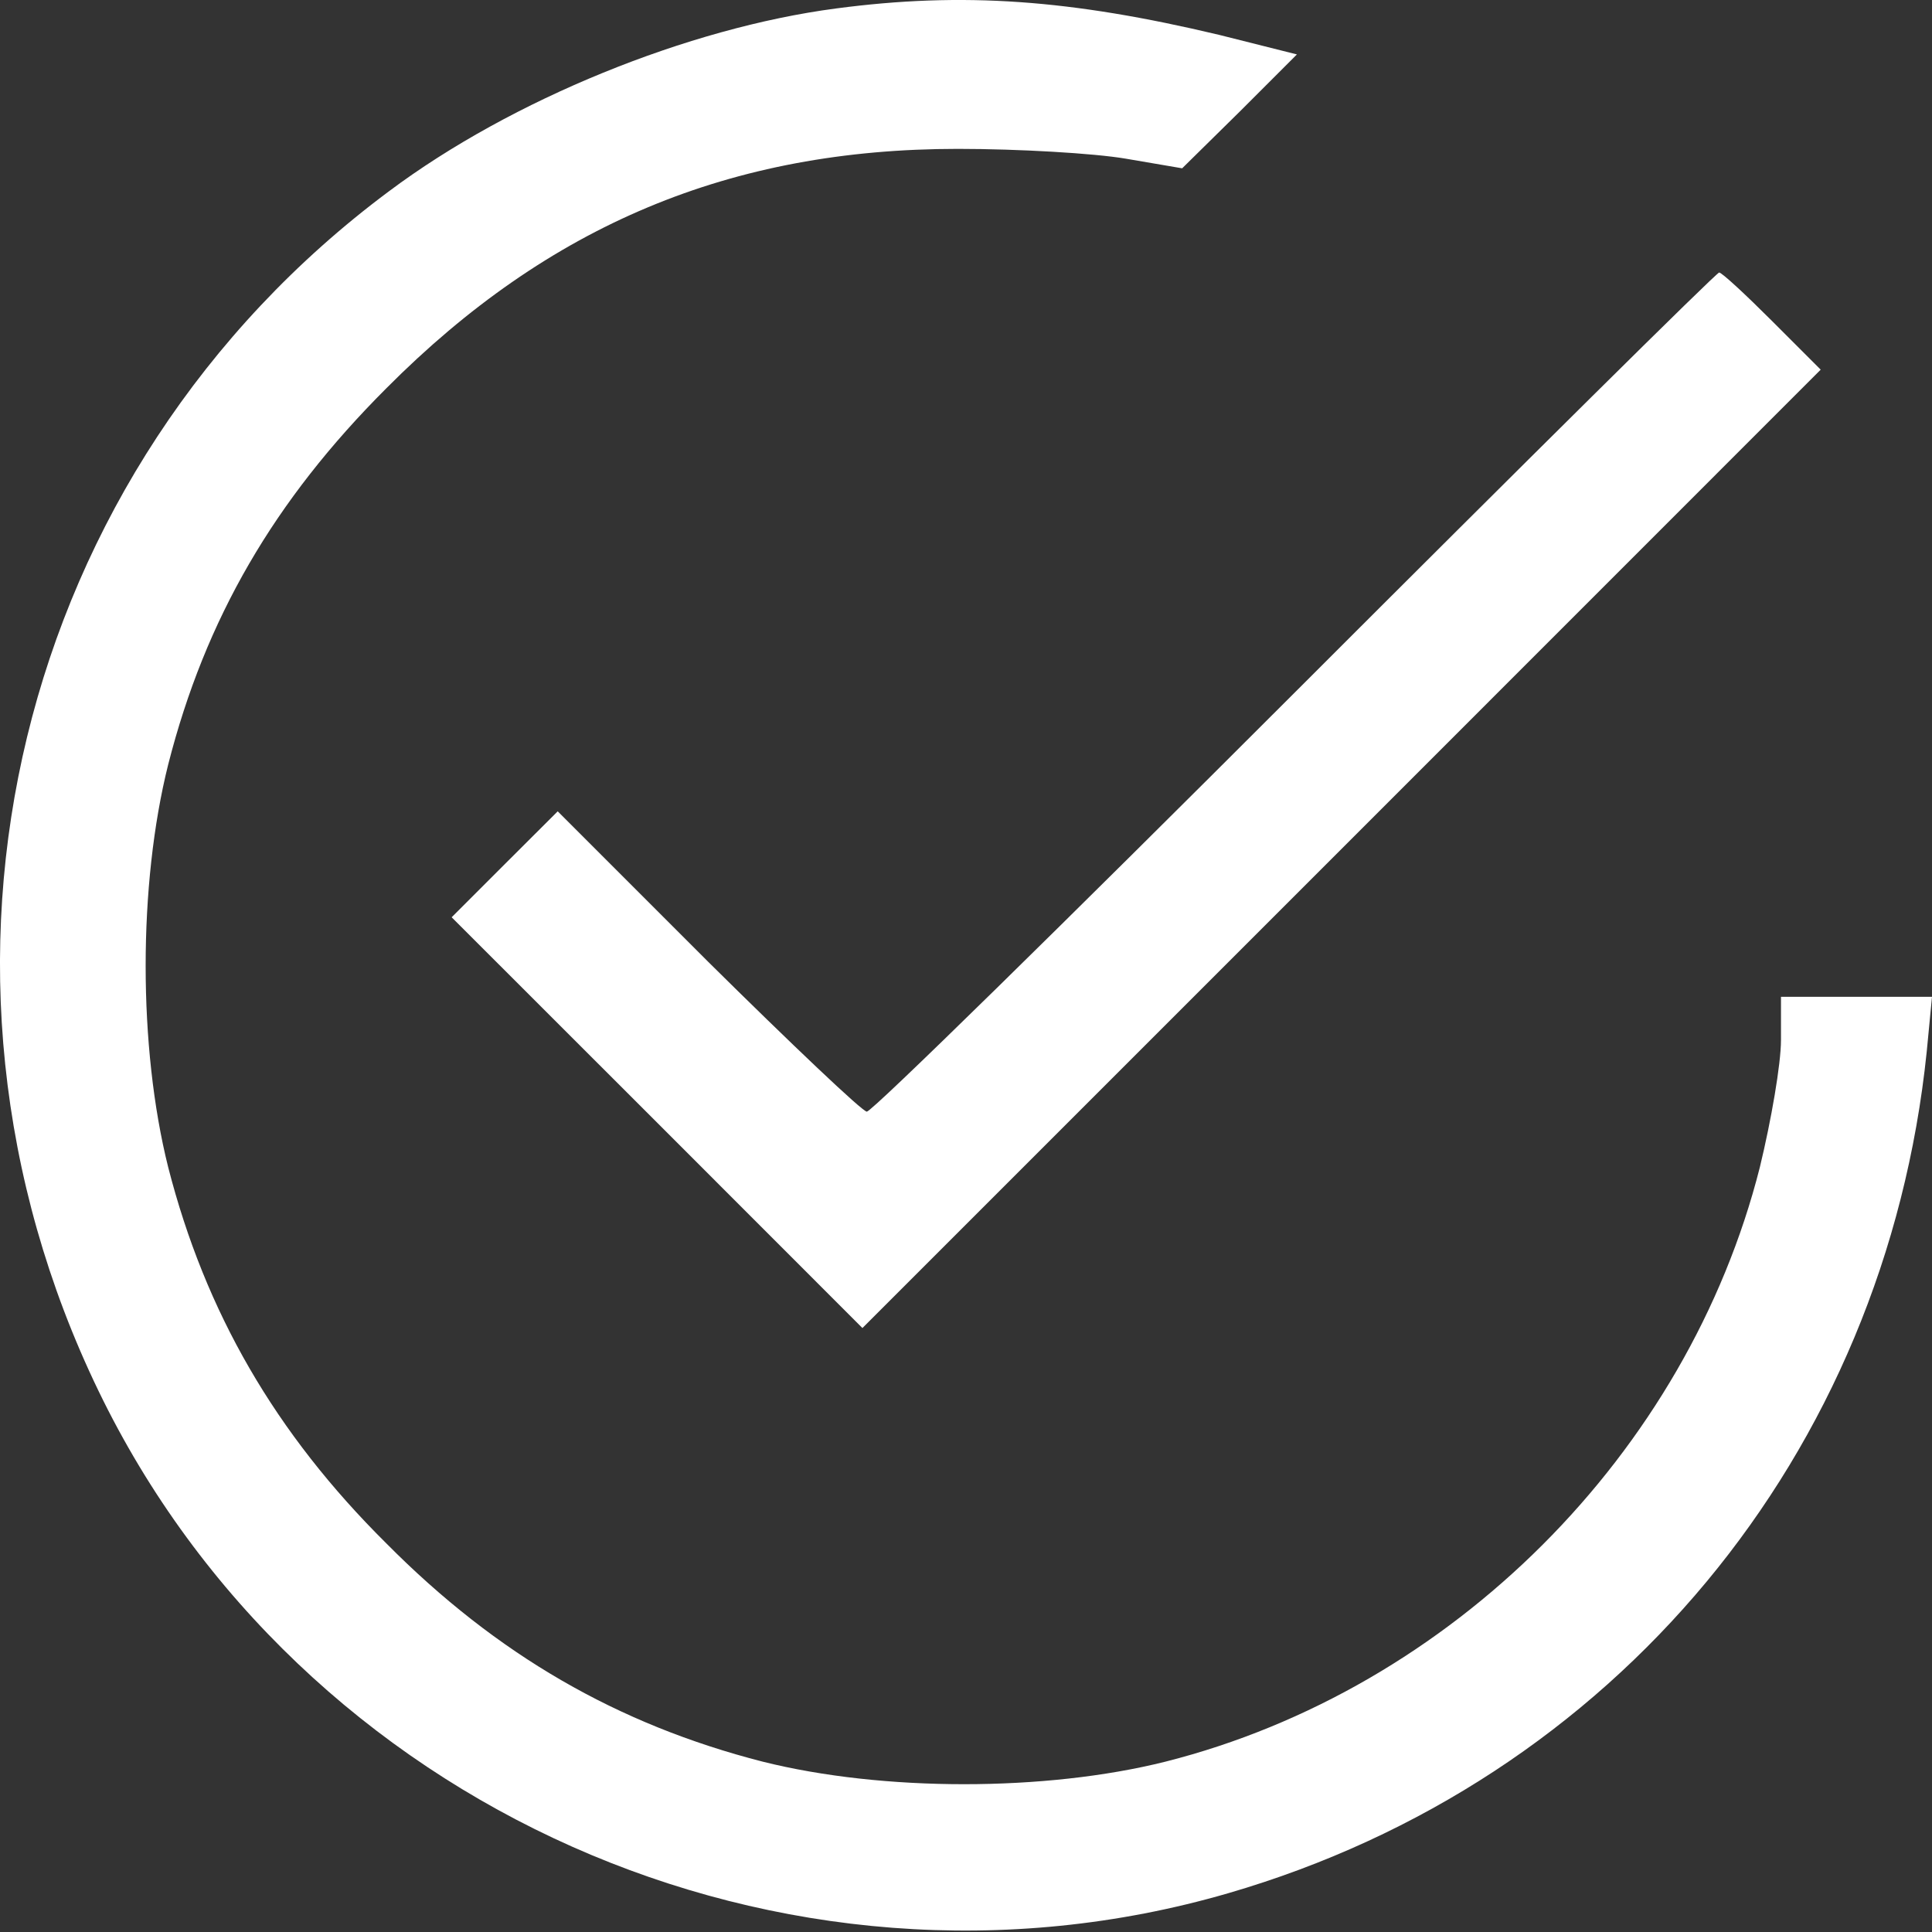
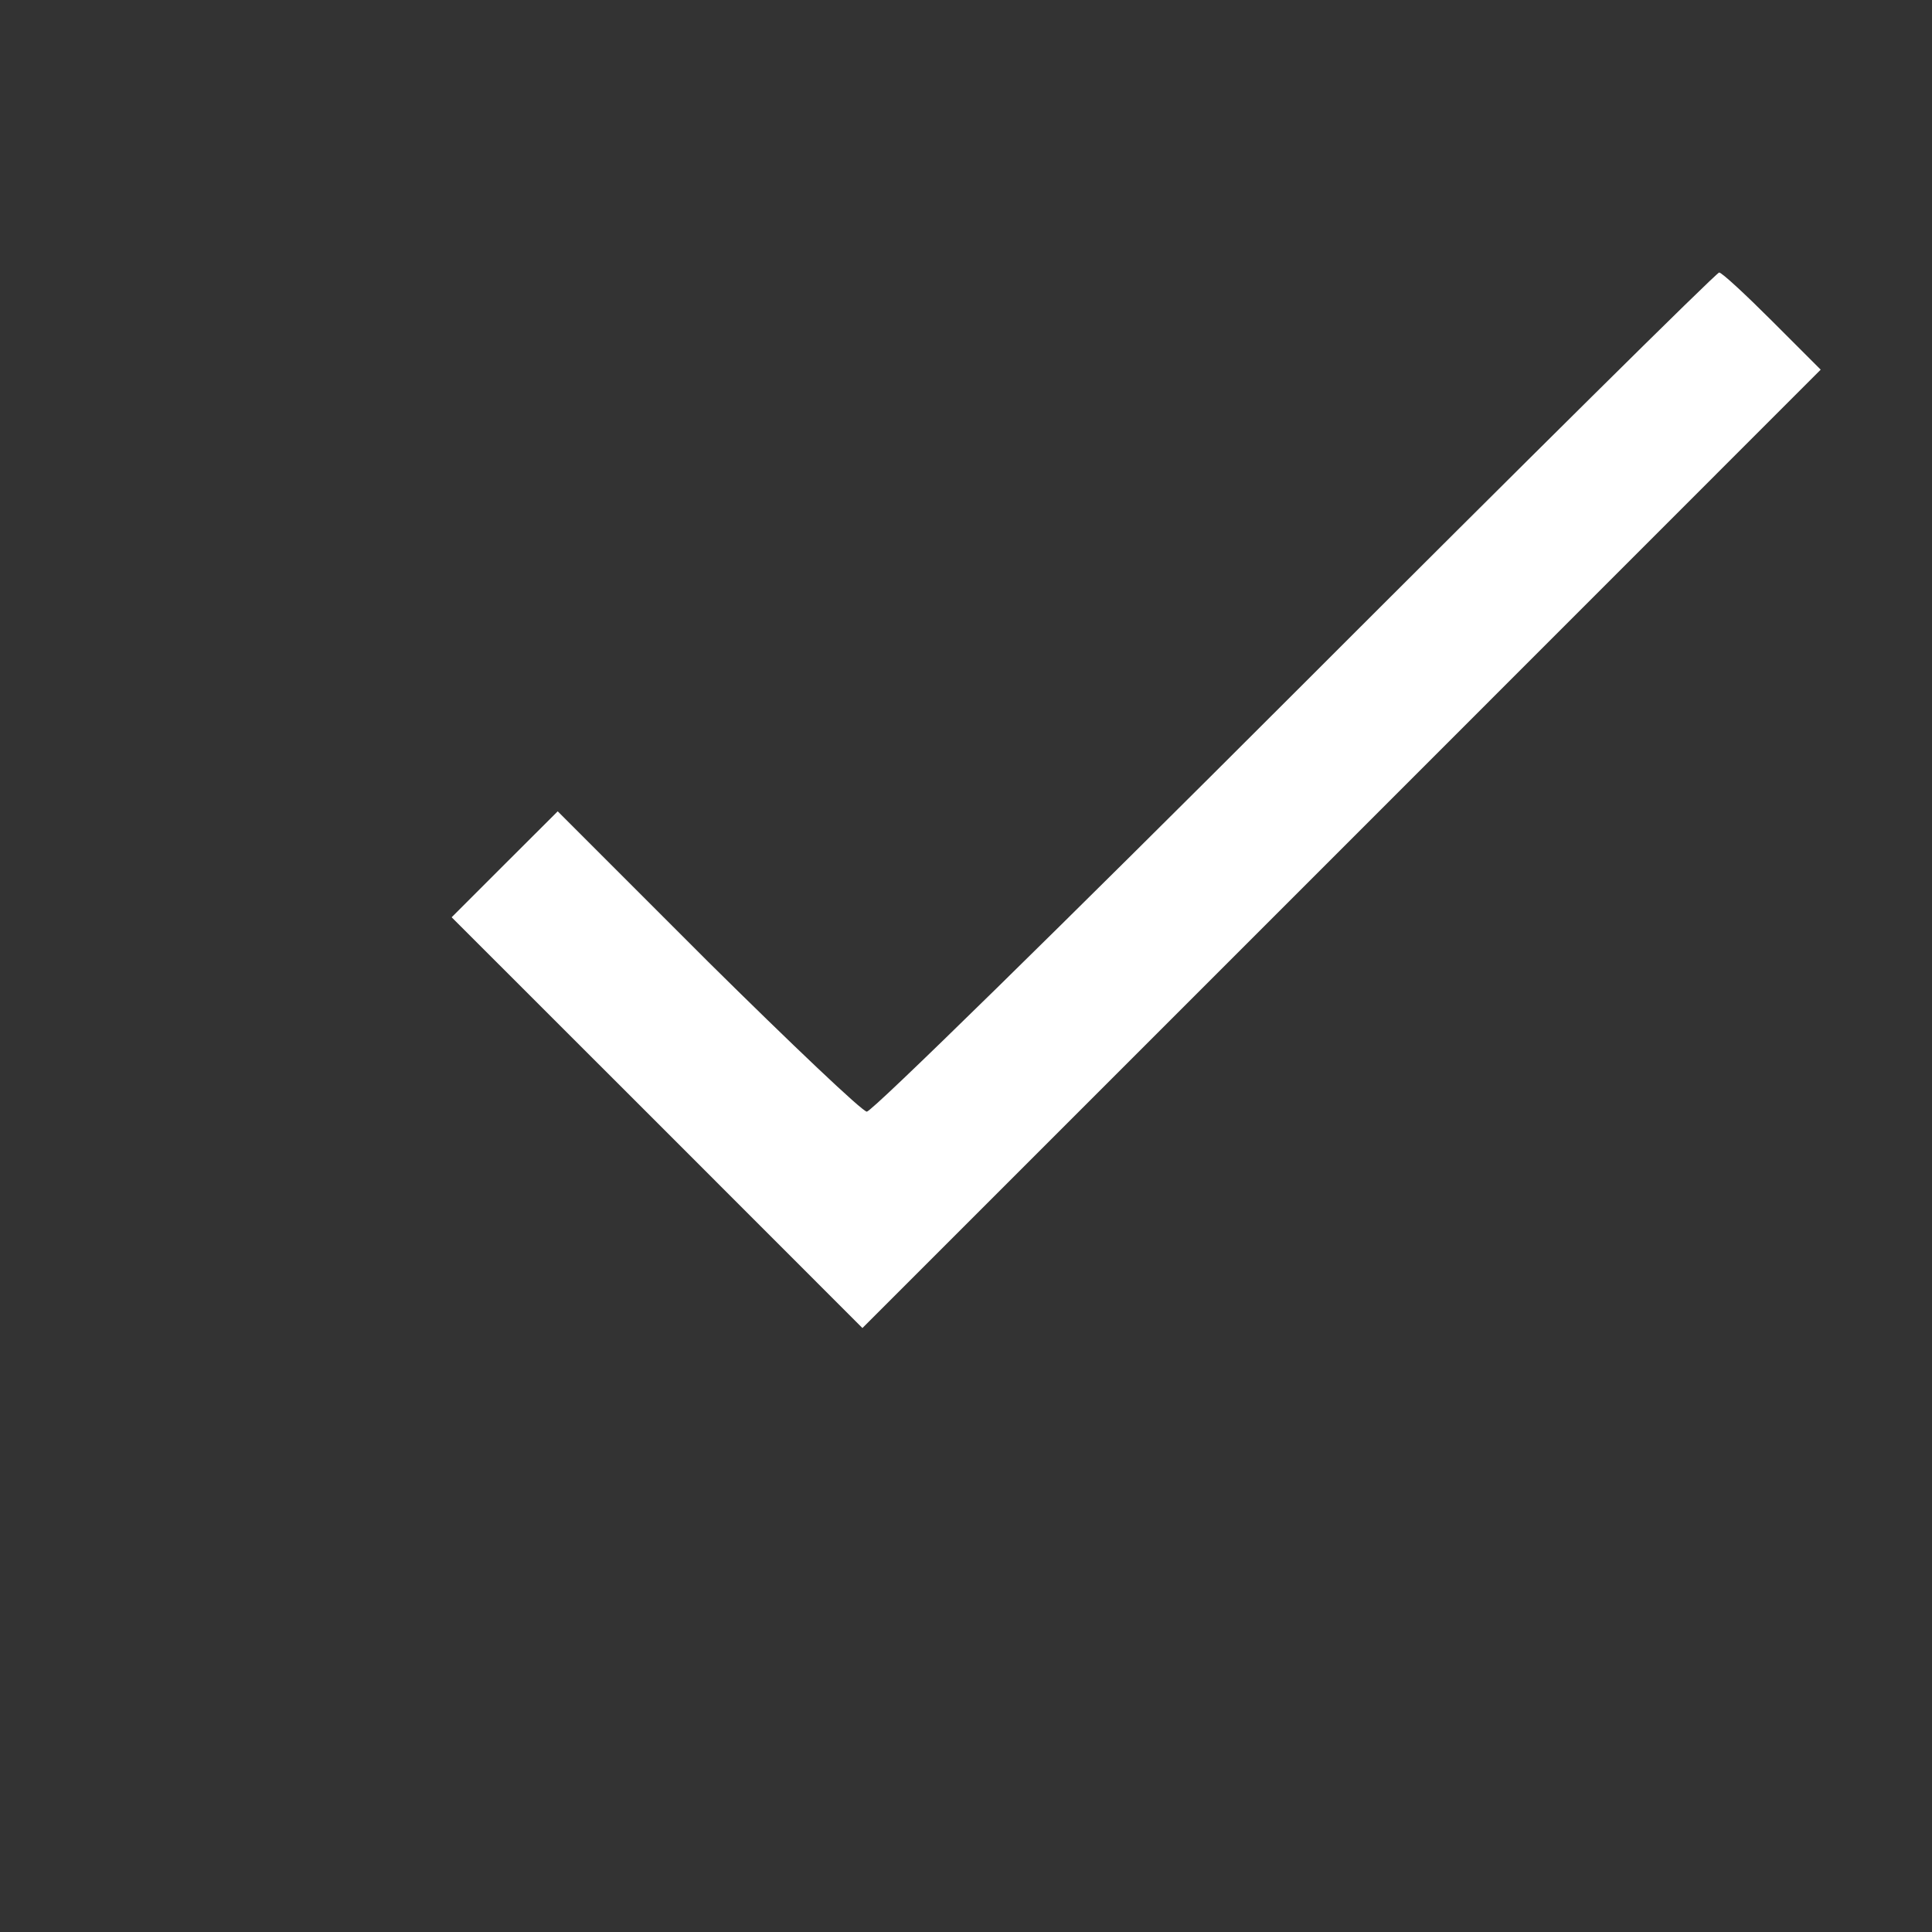
<svg xmlns="http://www.w3.org/2000/svg" version="1.1" id="Layer_1" x="0px" y="0px" width="18" height="18" viewBox="0 0 18 18" xml:space="preserve">
  <rect x="0" y="0" width="18" height="18" fill="#333333" stroke="none" />
  <defs id="defs19" />
-   <path d="M 7.788,0.079 C 6.414,0.26 4.768,0.926 3.624,1.782 0.143,4.374 -0.984,9.023 0.917,12.957 c 1.876,3.884 6.386,5.884 10.525,4.682 3.596,-1.045 6.122,-4.082 6.509,-7.842 L 18,9.287 h -0.708 -0.699 v 0.403 c 0,0.222 -0.091,0.749 -0.197,1.185 -0.675,2.666 -2.872,4.863 -5.538,5.538 -1.119,0.28 -2.633,0.28 -3.752,0 C 5.755,16.067 4.628,15.417 3.6,14.38 2.563,13.352 1.913,12.224 1.567,10.875 1.287,9.756 1.287,8.242 1.567,7.123 1.913,5.765 2.554,4.662 3.6,3.617 5.114,2.095 6.809,1.387 8.924,1.387 c 0.568,0 1.267,0.041 1.563,0.091 L 11.014,1.568 11.549,1.041 12.083,0.507 11.359,0.325 C 9.977,-0.004 8.973,-0.078 7.788,0.079 Z" id="path15" style="stroke-width:0.008;fill:#ffffff" />
  <path d="M 12.067,6.448 C 9.919,8.596 8.125,10.357 8.076,10.357 c -0.041,0 -0.708,-0.634 -1.481,-1.399 L 5.196,7.559 4.702,8.052 4.208,8.546 6.126,10.463 8.035,12.373 12.495,7.913 16.963,3.444 16.511,2.992 c -0.247,-0.247 -0.469,-0.453 -0.494,-0.453 -0.025,0 -1.802,1.761 -3.95,3.909 z" id="path16" style="stroke-width:0.008;fill:#ffffff" />
</svg>